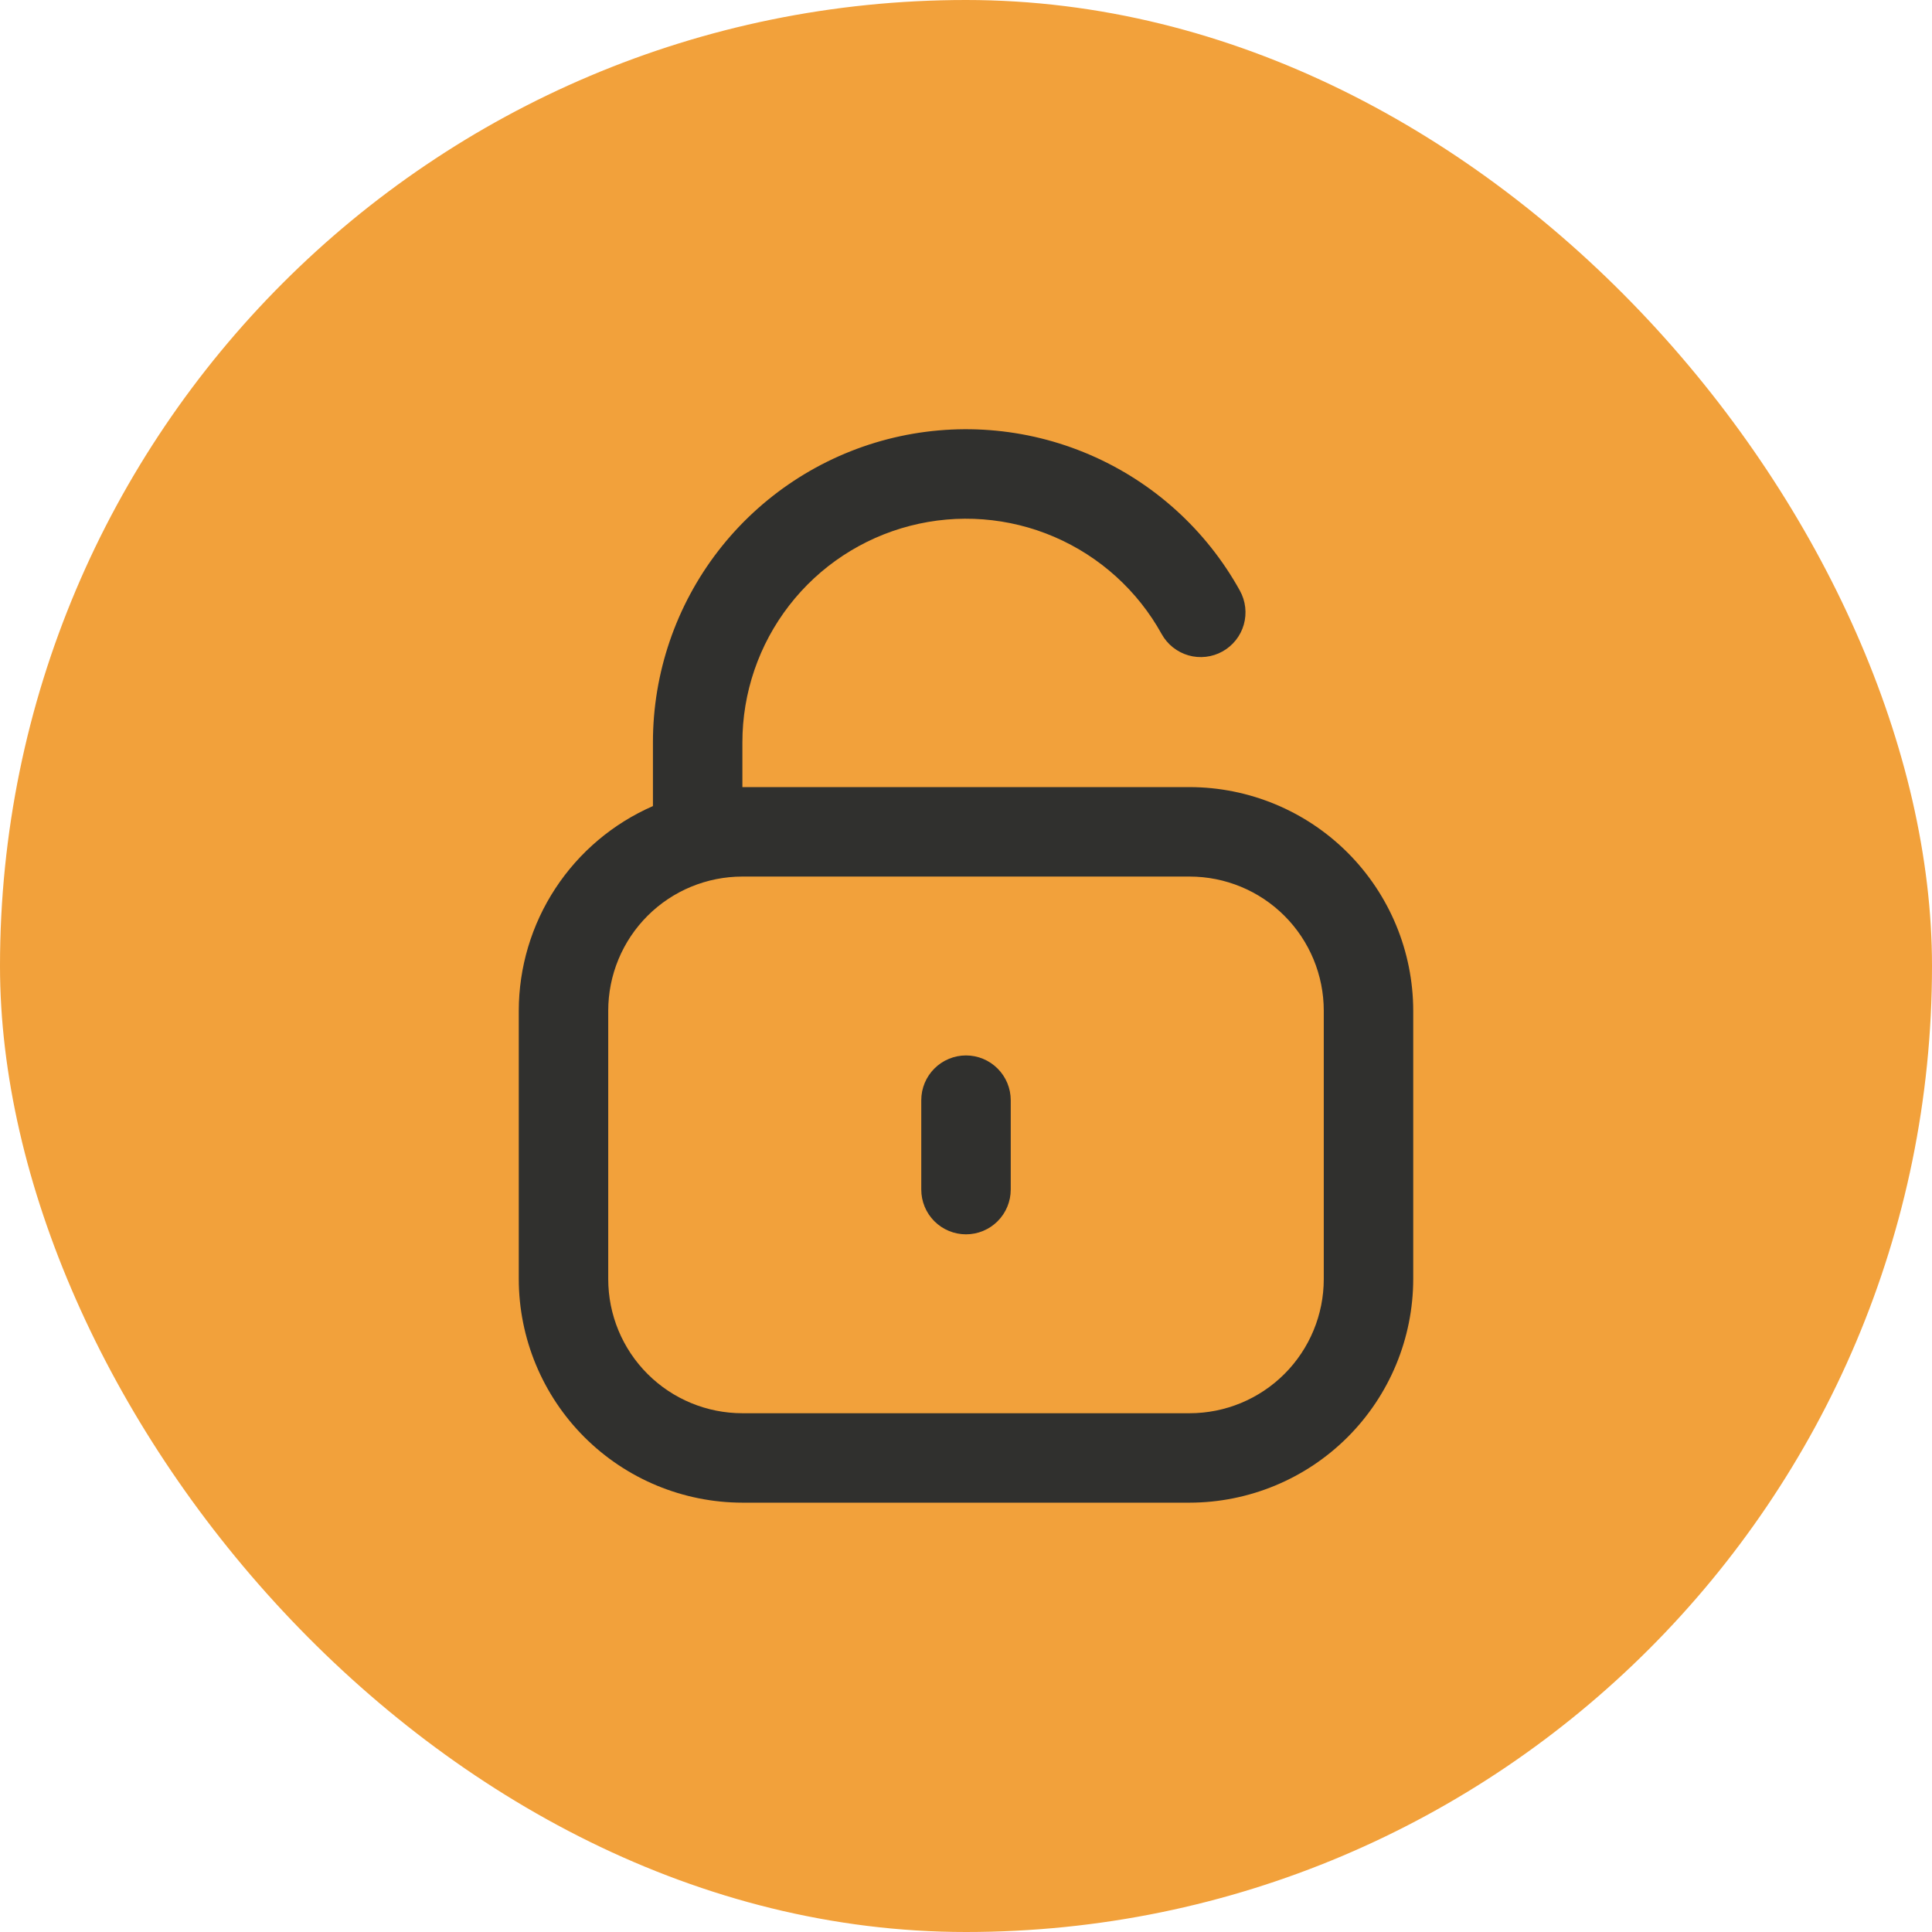
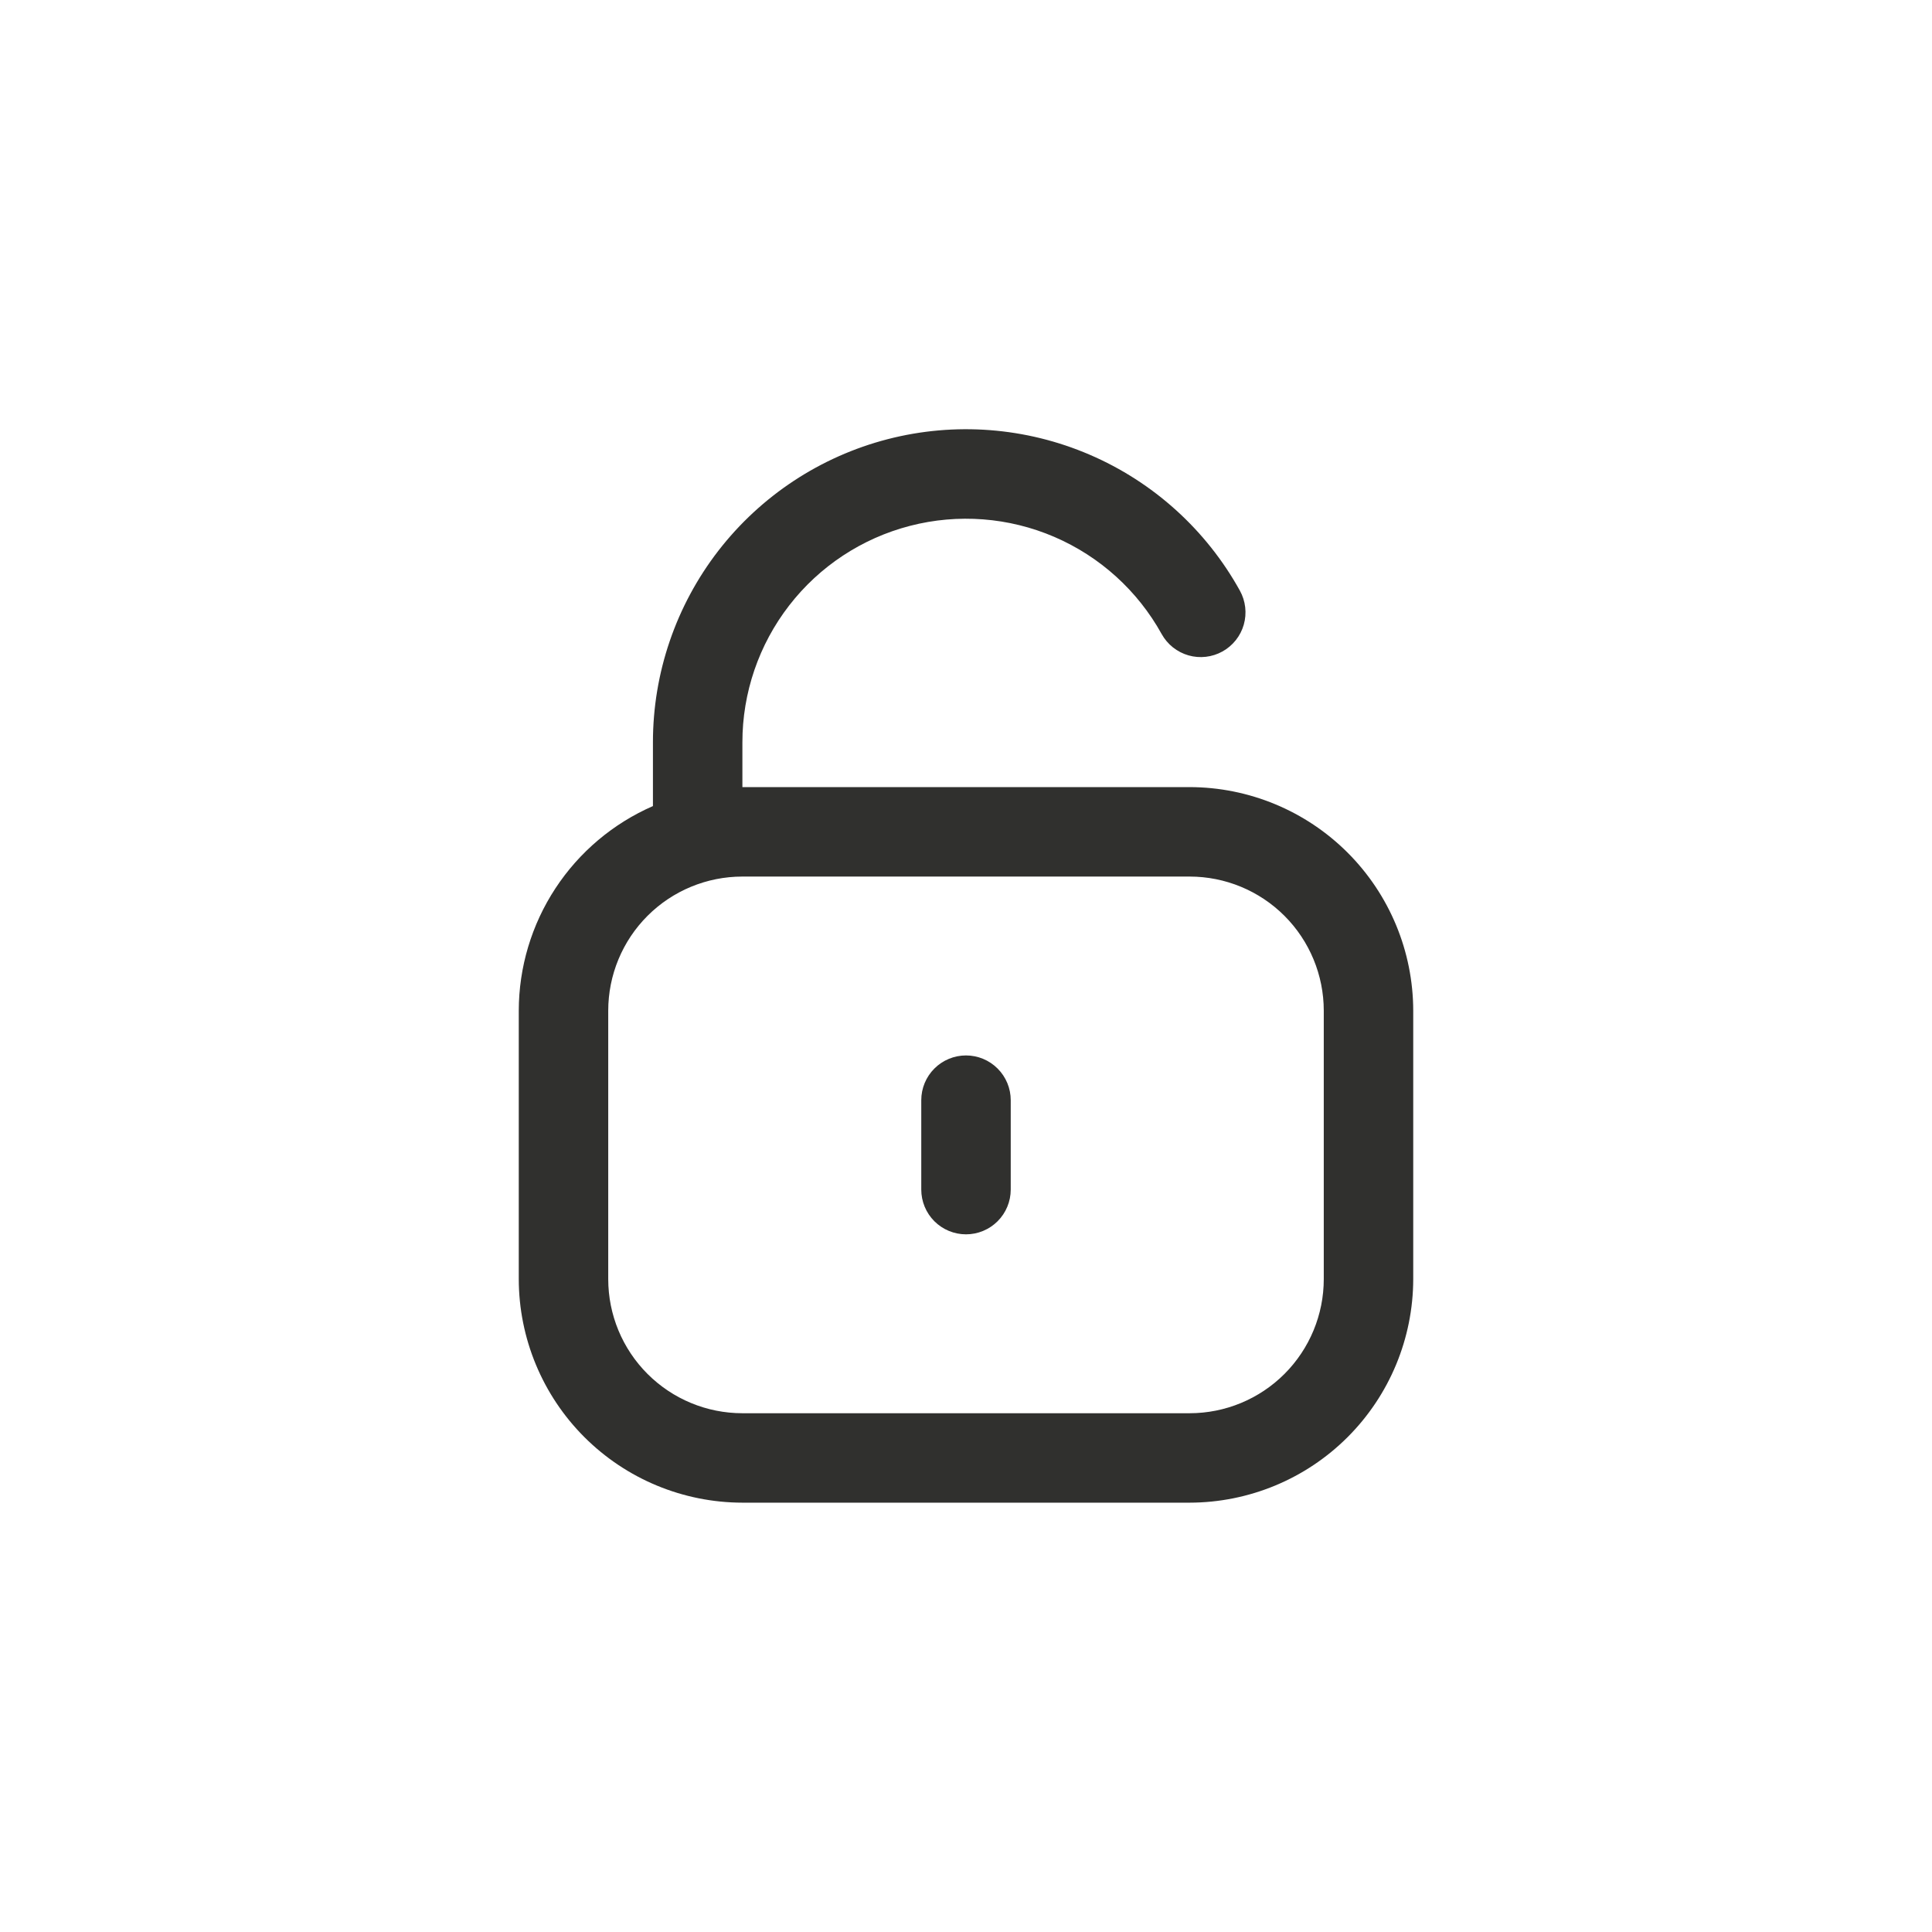
<svg xmlns="http://www.w3.org/2000/svg" width="72" height="72" viewBox="0 0 72 72" fill="none">
-   <rect width="72" height="72" rx="36" fill="#F2A13B" />
  <path d="M44.333 29.333H27.667V27.667C27.666 25.819 28.28 24.024 29.411 22.563C30.542 21.102 32.127 20.058 33.916 19.596C35.704 19.134 37.596 19.279 39.293 20.009C40.991 20.74 42.397 22.013 43.292 23.63C43.398 23.821 43.541 23.99 43.712 24.126C43.884 24.262 44.08 24.363 44.291 24.424C44.501 24.484 44.721 24.502 44.939 24.477C45.156 24.452 45.367 24.385 45.558 24.278C45.75 24.172 45.918 24.029 46.054 23.858C46.191 23.686 46.292 23.49 46.352 23.279C46.412 23.069 46.43 22.849 46.405 22.631C46.38 22.413 46.313 22.203 46.207 22.012C44.954 19.749 42.984 17.966 40.608 16.945C38.232 15.923 35.584 15.72 33.08 16.367C30.576 17.015 28.358 18.476 26.774 20.521C25.191 22.567 24.332 25.08 24.333 27.667V30.04C22.849 30.688 21.585 31.754 20.697 33.109C19.809 34.463 19.335 36.047 19.333 37.667V47.667C19.336 49.876 20.215 51.994 21.777 53.556C23.339 55.118 25.457 55.997 27.667 56H44.333C46.543 55.997 48.661 55.118 50.223 53.556C51.785 51.994 52.664 49.876 52.667 47.667V37.667C52.664 35.457 51.785 33.339 50.223 31.777C48.661 30.215 46.543 29.336 44.333 29.333ZM49.333 47.667C49.333 48.993 48.806 50.264 47.869 51.202C46.931 52.14 45.659 52.667 44.333 52.667H27.667C26.34 52.667 25.069 52.14 24.131 51.202C23.193 50.264 22.667 48.993 22.667 47.667V37.667C22.667 36.341 23.193 35.069 24.131 34.131C25.069 33.193 26.34 32.667 27.667 32.667H44.333C45.659 32.667 46.931 33.193 47.869 34.131C48.806 35.069 49.333 36.341 49.333 37.667V47.667Z" fill="#30302E" />
  <path d="M36 39.333C35.558 39.333 35.134 39.509 34.821 39.822C34.509 40.134 34.333 40.558 34.333 41V44.333C34.333 44.775 34.509 45.199 34.821 45.512C35.134 45.824 35.558 46 36 46C36.442 46 36.866 45.824 37.178 45.512C37.491 45.199 37.667 44.775 37.667 44.333V41C37.667 40.558 37.491 40.134 37.178 39.822C36.866 39.509 36.442 39.333 36 39.333Z" fill="#30302E" />
</svg>